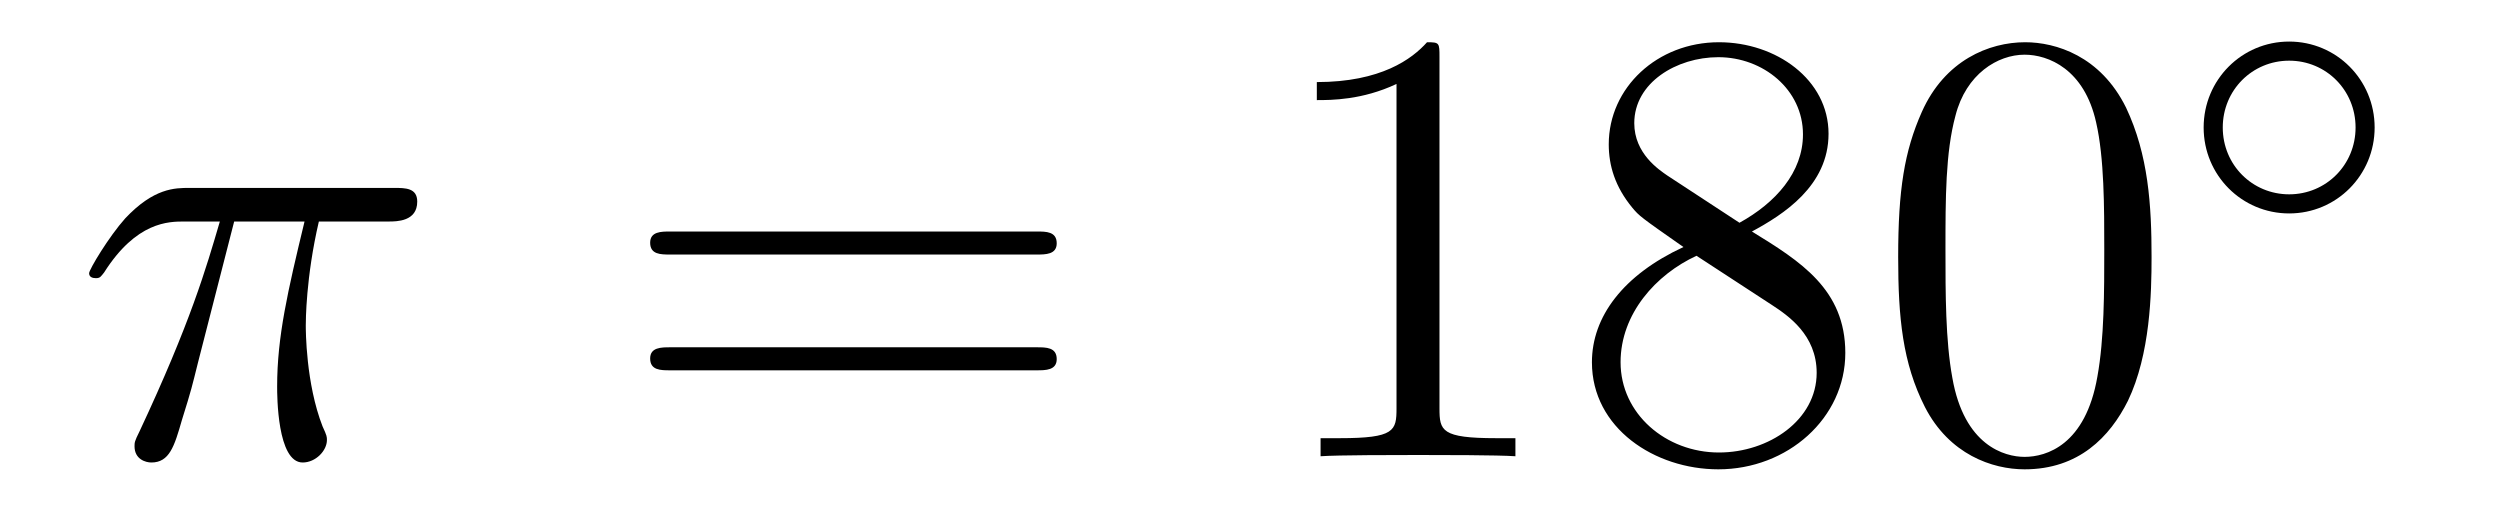
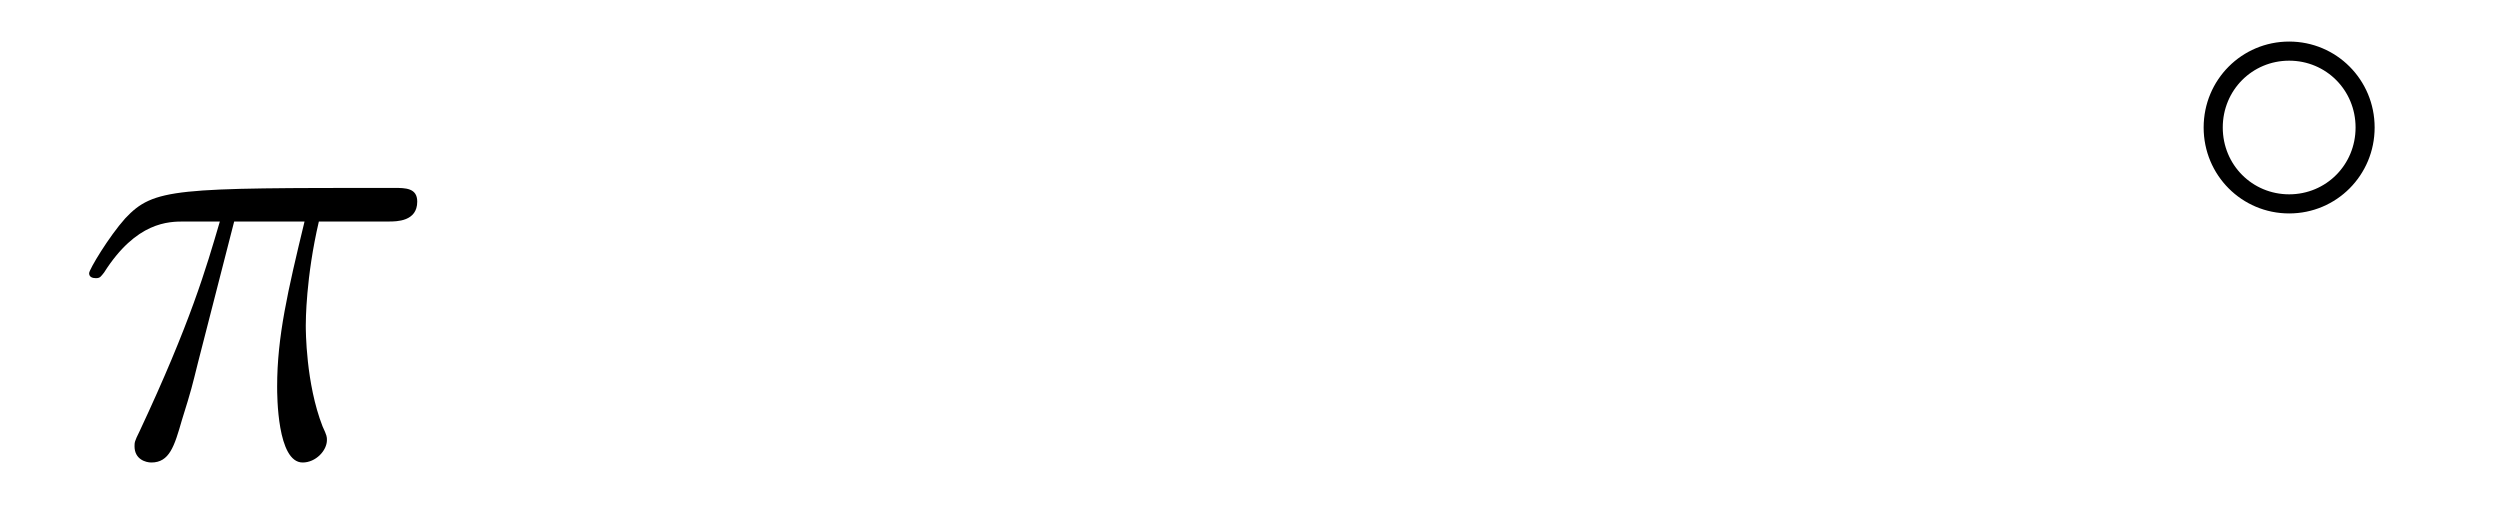
<svg xmlns="http://www.w3.org/2000/svg" height="10pt" version="1.1" viewBox="0 -10 48 10" width="48pt">
  <g id="page1">
    <g transform="matrix(1 0 0 1 -127 653)">
-       <path d="M131.496 -658.747H132.847C132.524 -657.408 132.321 -656.535 132.321 -655.579C132.321 -655.412 132.321 -654.12 132.811 -654.12C133.062 -654.12 133.277 -654.348 133.277 -654.551C133.277 -654.611 133.277 -654.634 133.193 -654.814C132.871 -655.639 132.871 -656.667 132.871 -656.75C132.871 -656.822 132.871 -657.671 133.122 -658.747H134.461C134.616 -658.747 135.011 -658.747 135.011 -659.129C135.011 -659.392 134.783 -659.392 134.568 -659.392H130.635C130.36 -659.392 129.954 -659.392 129.404 -658.807C129.093 -658.46 128.711 -657.826 128.711 -657.754C128.711 -657.683 128.771 -657.659 128.842 -657.659C128.926 -657.659 128.938 -657.695 128.998 -657.767C129.619 -658.747 130.241 -658.747 130.54 -658.747H131.221C130.958 -657.85 130.659 -656.81 129.679 -654.718C129.583 -654.527 129.583 -654.503 129.583 -654.431C129.583 -654.18 129.799 -654.12 129.906 -654.12C130.253 -654.12 130.348 -654.431 130.492 -654.933C130.683 -655.543 130.683 -655.567 130.803 -656.045L131.496 -658.747Z" fill-rule="evenodd" />
-       <path d="M146.907 -658.113C147.074 -658.113 147.289 -658.113 147.289 -658.328C147.289 -658.555 147.086 -658.555 146.907 -658.555H139.866C139.698 -658.555 139.483 -658.555 139.483 -658.34C139.483 -658.113 139.686 -658.113 139.866 -658.113H146.907ZM146.907 -655.89C147.074 -655.89 147.289 -655.89 147.289 -656.105C147.289 -656.332 147.086 -656.332 146.907 -656.332H139.866C139.698 -656.332 139.483 -656.332 139.483 -656.117C139.483 -655.89 139.686 -655.89 139.866 -655.89H146.907Z" fill-rule="evenodd" />
-       <path d="M154.638 -661.902C154.638 -662.178 154.638 -662.189 154.399 -662.189C154.112 -661.867 153.514 -661.424 152.283 -661.424V-661.078C152.558 -661.078 153.155 -661.078 153.813 -661.388V-655.16C153.813 -654.73 153.777 -654.587 152.725 -654.587H152.355V-654.24C152.677 -654.264 153.837 -654.264 154.231 -654.264C154.626 -654.264 155.773 -654.264 156.096 -654.24V-654.587H155.725C154.674 -654.587 154.638 -654.73 154.638 -655.16V-661.902ZM160.637 -658.555C161.235 -658.878 162.108 -659.428 162.108 -660.432C162.108 -661.472 161.103 -662.189 160.004 -662.189C158.82 -662.189 157.888 -661.317 157.888 -660.229C157.888 -659.823 158.007 -659.416 158.342 -659.01C158.474 -658.854 158.485 -658.842 159.322 -658.257C158.163 -657.719 157.565 -656.918 157.565 -656.045C157.565 -654.778 158.772 -653.989 159.992 -653.989C161.319 -653.989 162.43 -654.969 162.43 -656.224C162.43 -657.444 161.569 -657.982 160.637 -658.555ZM159.011 -659.631C158.856 -659.739 158.378 -660.05 158.378 -660.635C158.378 -661.413 159.191 -661.902 159.992 -661.902C160.852 -661.902 161.617 -661.281 161.617 -660.42C161.617 -659.691 161.091 -659.105 160.398 -658.723L159.011 -659.631ZM159.573 -658.089L161.02 -657.145C161.33 -656.942 161.88 -656.571 161.88 -655.842C161.88 -654.933 160.96 -654.312 160.004 -654.312C158.987 -654.312 158.115 -655.053 158.115 -656.045C158.115 -656.977 158.796 -657.731 159.573 -658.089ZM168.31 -658.065C168.31 -659.058 168.25 -660.026 167.82 -660.934C167.33 -661.927 166.469 -662.189 165.883 -662.189C165.19 -662.189 164.341 -661.843 163.899 -660.851C163.564 -660.097 163.445 -659.356 163.445 -658.065C163.445 -656.906 163.528 -656.033 163.959 -655.184C164.425 -654.276 165.25 -653.989 165.872 -653.989C166.912 -653.989 167.509 -654.611 167.856 -655.304C168.286 -656.2 168.31 -657.372 168.31 -658.065ZM165.872 -654.228C165.489 -654.228 164.712 -654.443 164.485 -655.746C164.353 -656.463 164.353 -657.372 164.353 -658.209C164.353 -659.189 164.353 -660.073 164.545 -660.779C164.748 -661.58 165.357 -661.95 165.872 -661.95C166.326 -661.95 167.019 -661.675 167.246 -660.648C167.402 -659.966 167.402 -659.022 167.402 -658.209C167.402 -657.408 167.402 -656.499 167.27 -655.77C167.043 -654.455 166.29 -654.228 165.872 -654.228Z" fill-rule="evenodd" />
+       <path d="M131.496 -658.747H132.847C132.524 -657.408 132.321 -656.535 132.321 -655.579C132.321 -655.412 132.321 -654.12 132.811 -654.12C133.062 -654.12 133.277 -654.348 133.277 -654.551C133.277 -654.611 133.277 -654.634 133.193 -654.814C132.871 -655.639 132.871 -656.667 132.871 -656.75C132.871 -656.822 132.871 -657.671 133.122 -658.747H134.461C134.616 -658.747 135.011 -658.747 135.011 -659.129C135.011 -659.392 134.783 -659.392 134.568 -659.392C130.36 -659.392 129.954 -659.392 129.404 -658.807C129.093 -658.46 128.711 -657.826 128.711 -657.754C128.711 -657.683 128.771 -657.659 128.842 -657.659C128.926 -657.659 128.938 -657.695 128.998 -657.767C129.619 -658.747 130.241 -658.747 130.54 -658.747H131.221C130.958 -657.85 130.659 -656.81 129.679 -654.718C129.583 -654.527 129.583 -654.503 129.583 -654.431C129.583 -654.18 129.799 -654.12 129.906 -654.12C130.253 -654.12 130.348 -654.431 130.492 -654.933C130.683 -655.543 130.683 -655.567 130.803 -656.045L131.496 -658.747Z" fill-rule="evenodd" />
      <path d="M172.593 -660.552C172.593 -661.468 171.86 -662.202 170.952 -662.202C170.043 -662.202 169.31 -661.468 169.31 -660.552C169.31 -659.636 170.043 -658.902 170.952 -658.902C171.86 -658.902 172.593 -659.636 172.593 -660.552ZM170.952 -659.269C170.243 -659.269 169.677 -659.835 169.677 -660.552C169.677 -661.269 170.243 -661.835 170.952 -661.835C171.661 -661.835 172.227 -661.269 172.227 -660.552C172.227 -659.835 171.661 -659.269 170.952 -659.269Z" fill-rule="evenodd" />
    </g>
  </g>
</svg>